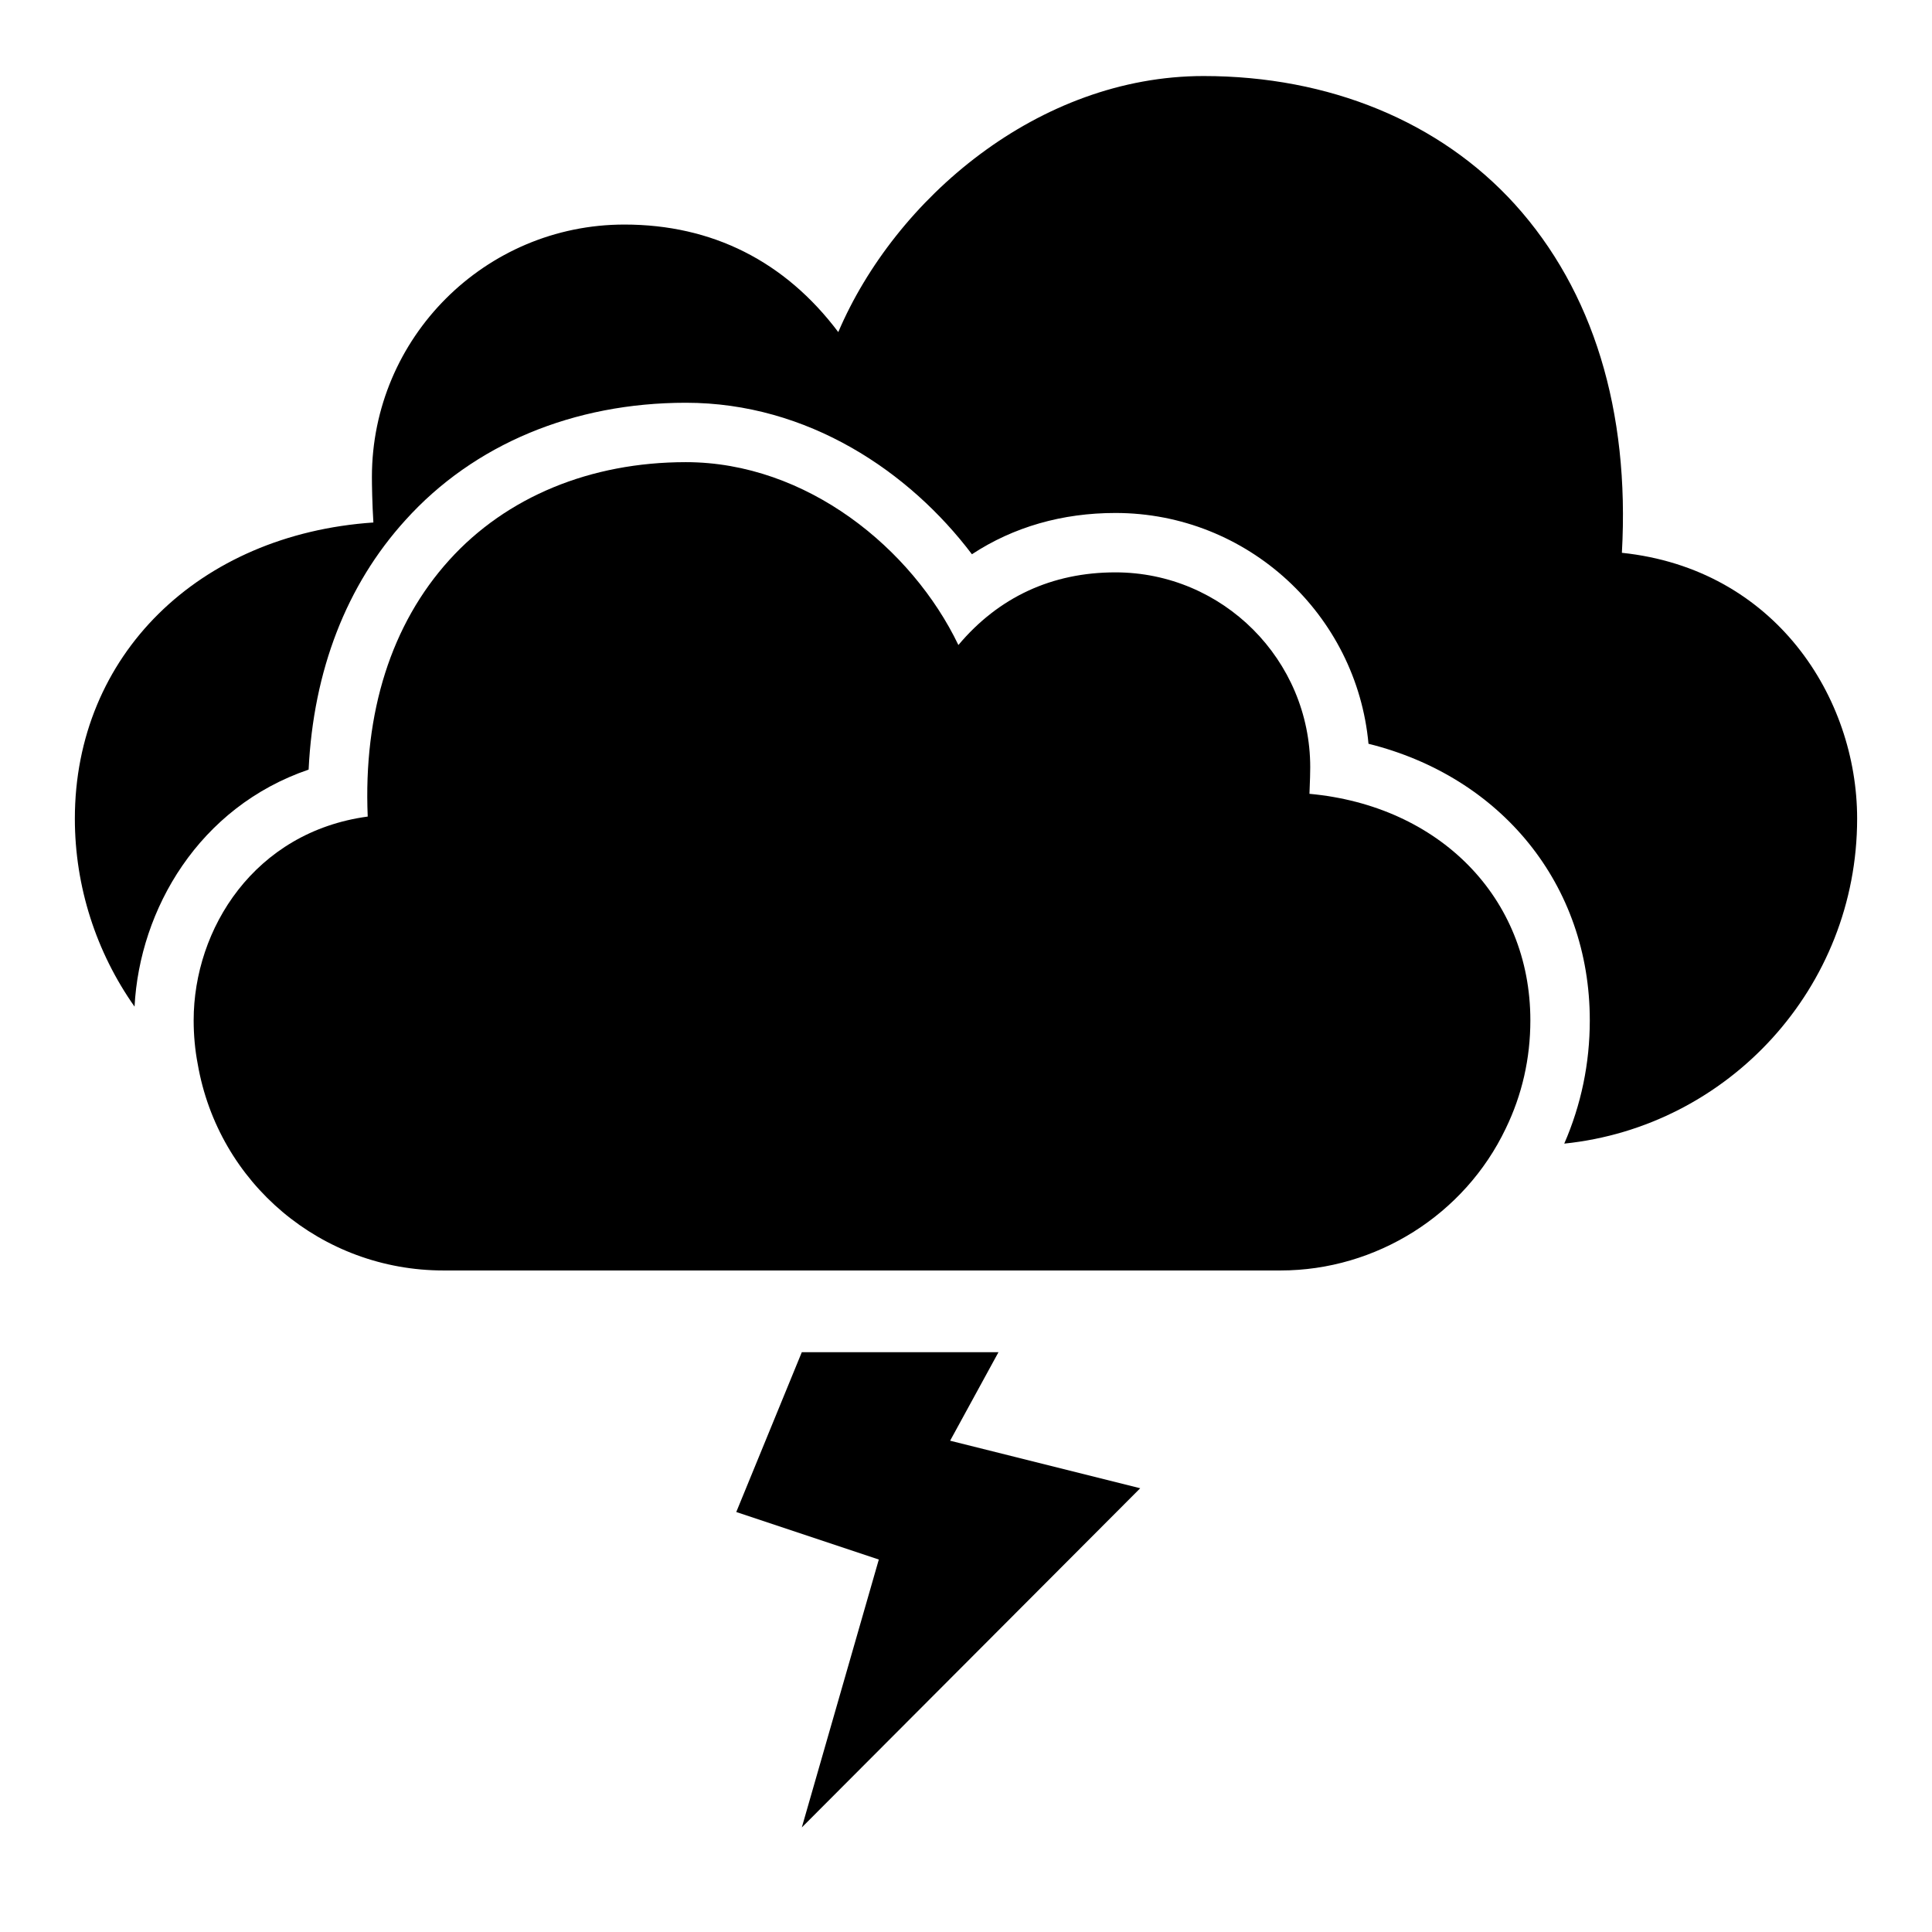
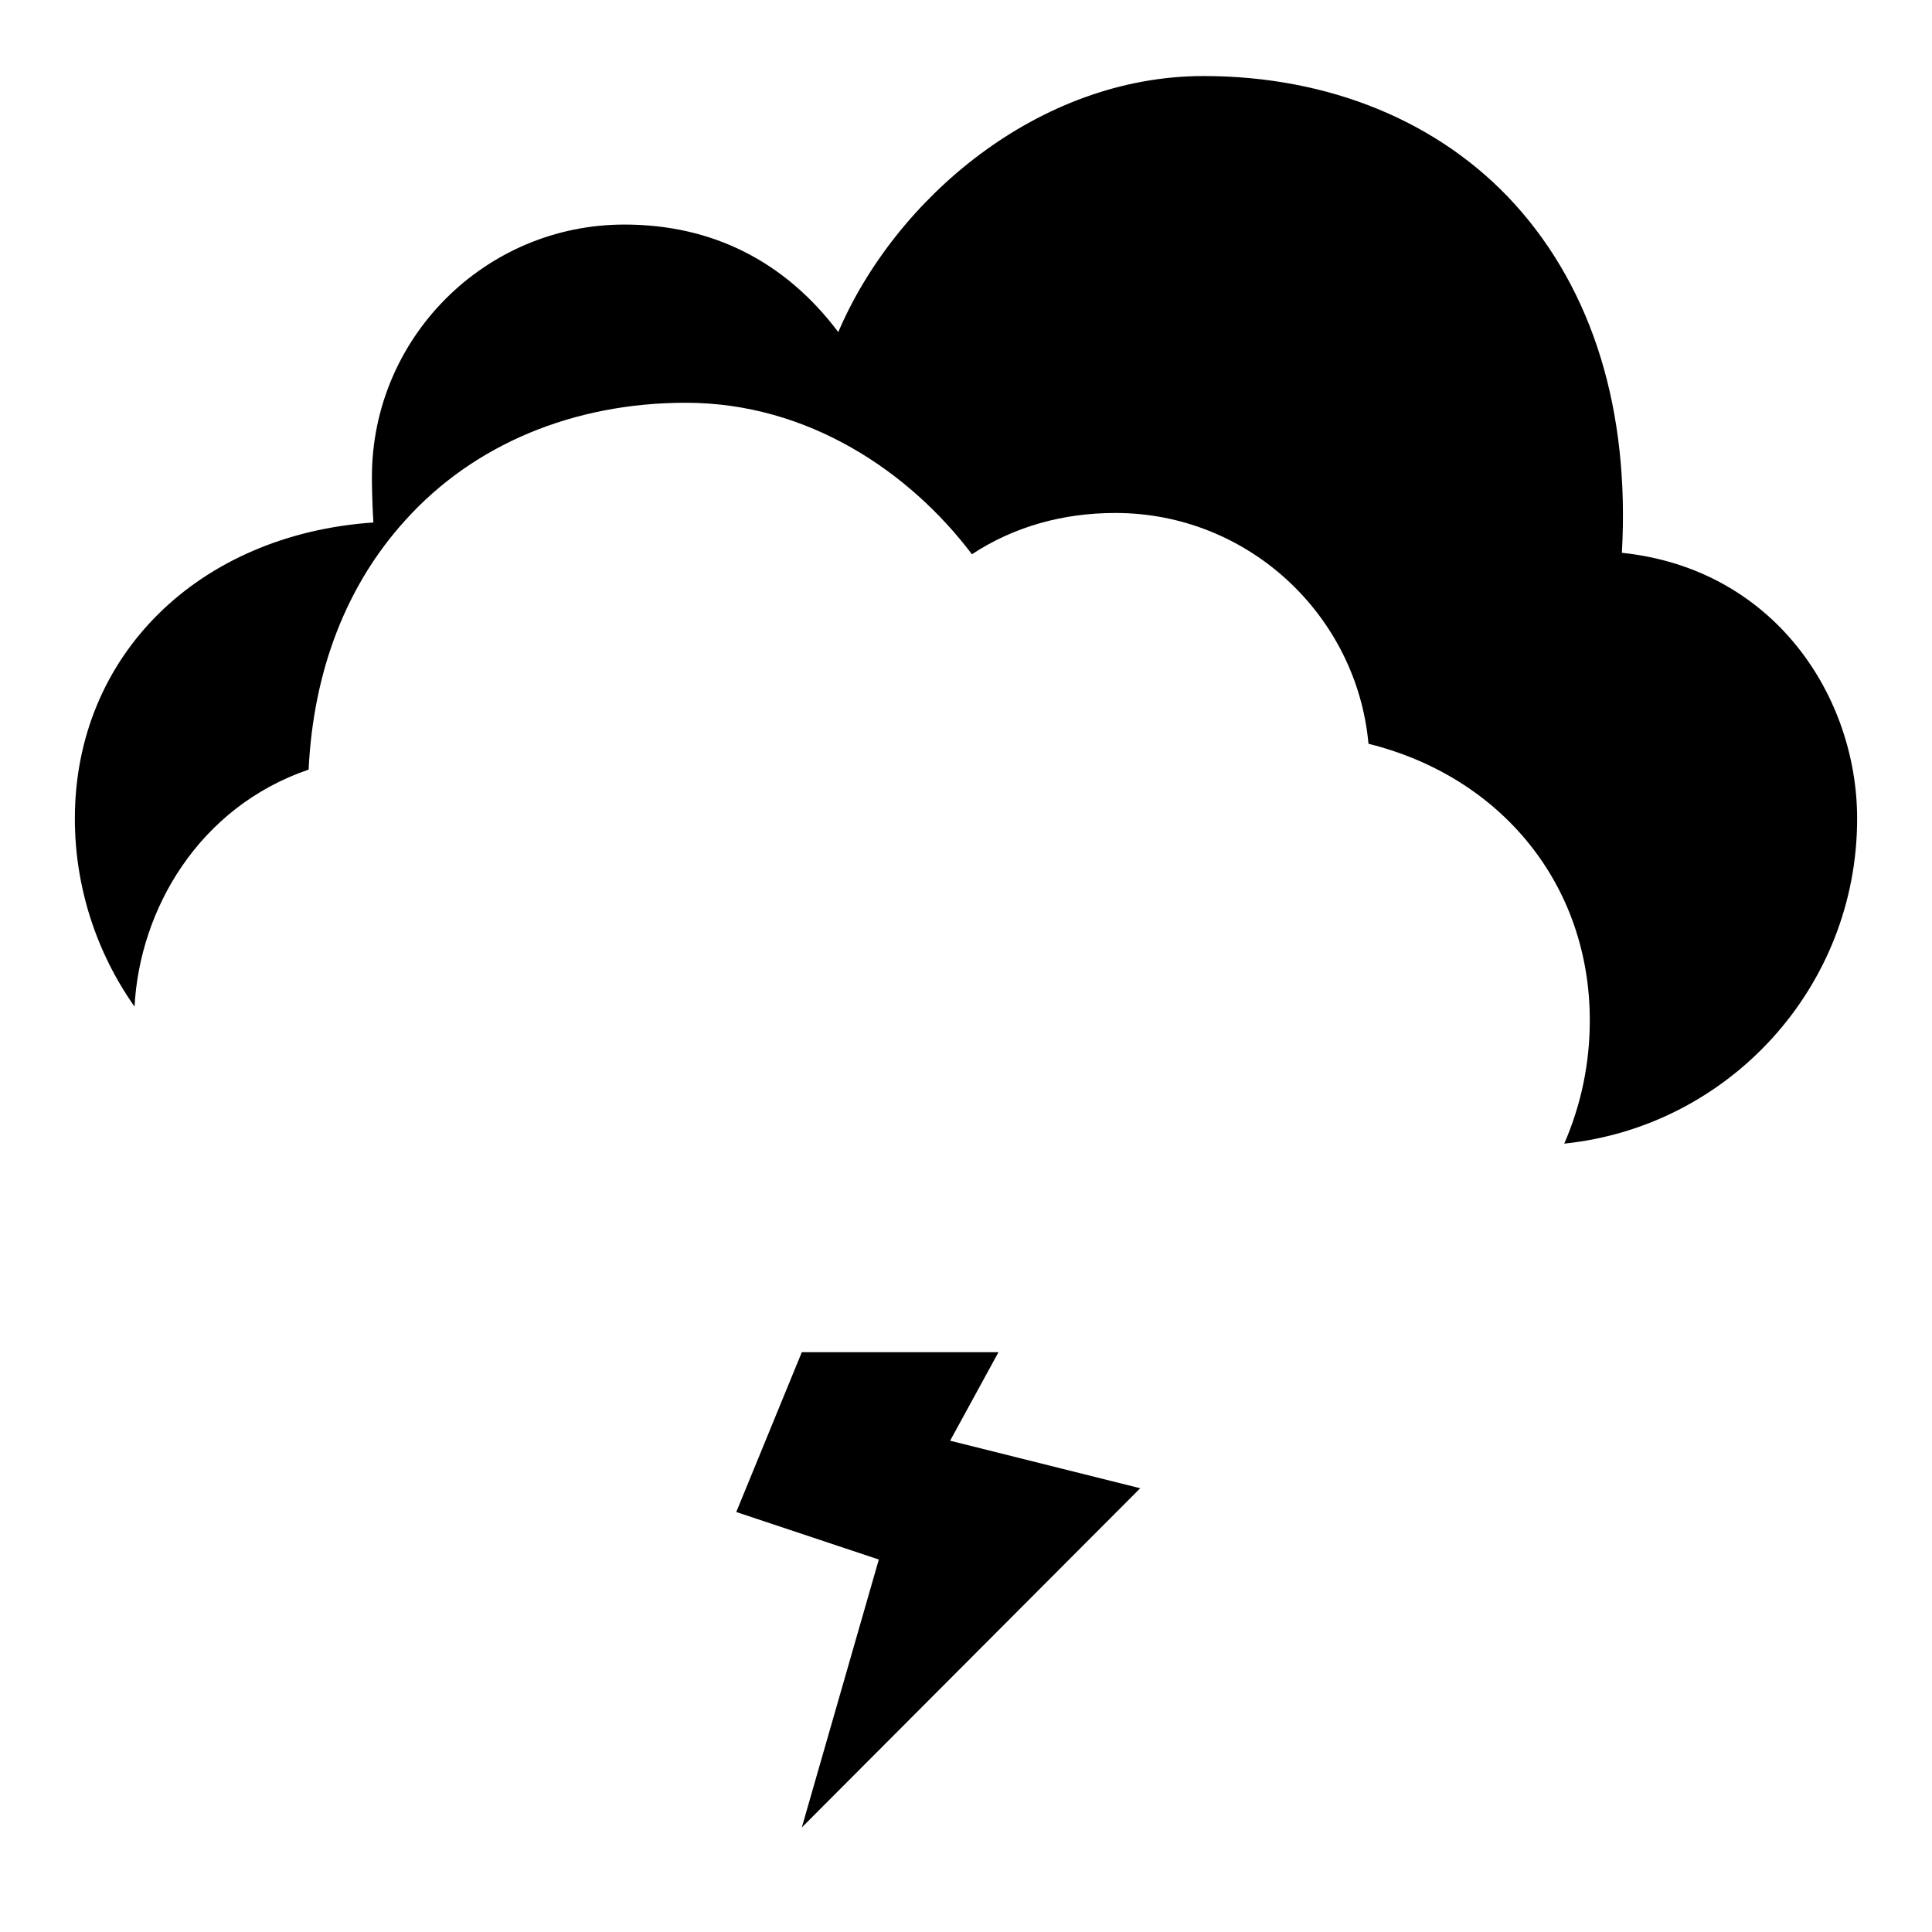
<svg xmlns="http://www.w3.org/2000/svg" fill="#000000" width="800px" height="800px" version="1.1" viewBox="144 144 512 512">
  <g>
    <path d="m636.16 360.95c0 44.793-34.086 81.633-77.617 86.121 4.484-10.312 6.769-21.262 6.769-32.668 0-35.977-23.457-64.551-58.648-73.297-3.141-34.242-32.031-61.164-67.07-61.164-14.09 0-27.008 3.699-38.023 10.941-16.539-21.883-43.461-40.148-75.809-40.148-29.758 0-56.215 11.02-74.312 31.094-15.664 17.238-24.402 39.91-25.664 66.125-29.047 9.918-44.793 36.992-46.129 62.812-10.152-14.391-15.82-31.789-15.82-49.816 0-43.297 32.828-75.336 79.113-78.484-0.312-4.957-0.391-10.156-0.391-12.043 0-36.918 29.992-66.914 66.914-66.914 23.301 0 42.586 9.762 56.68 28.496 15.031-35.266 52.977-67.855 96.824-67.855 33.297 0 62.66 12.121 82.5 34.008 20.703 22.906 30.457 54.711 28.34 92.34 40.539 4.25 62.344 38.258 62.344 70.453z" />
-     <path d="m491.02 354.37c0.156-3.25 0.203-6.18 0.203-7.039 0-28.473-23.16-51.648-51.641-51.648-16.832 0-30.969 6.598-41.598 19.254-12.281-25.586-40.227-48.461-72.234-48.461-25.285 0-47.547 9.203-62.668 25.914-15.398 17.012-22.805 40.391-21.633 68.008-30.02 4.066-46.129 29.738-46.129 54.008 0 3.945 0.363 7.856 1.062 11.492 5.465 31.738 32.867 54.789 65.141 54.789h221.83c25.348 0 48.766-14.77 59.66-37.574 4.352-8.949 6.547-18.609 6.547-28.707 0-32.609-24.191-56.887-58.543-60.035z" />
    <path d="m408.61 502.34h-52.121l-17.371 42.359 37.777 12.594-20.406 71 89.68-89.891-50.375-12.598z" />
  </g>
</svg>